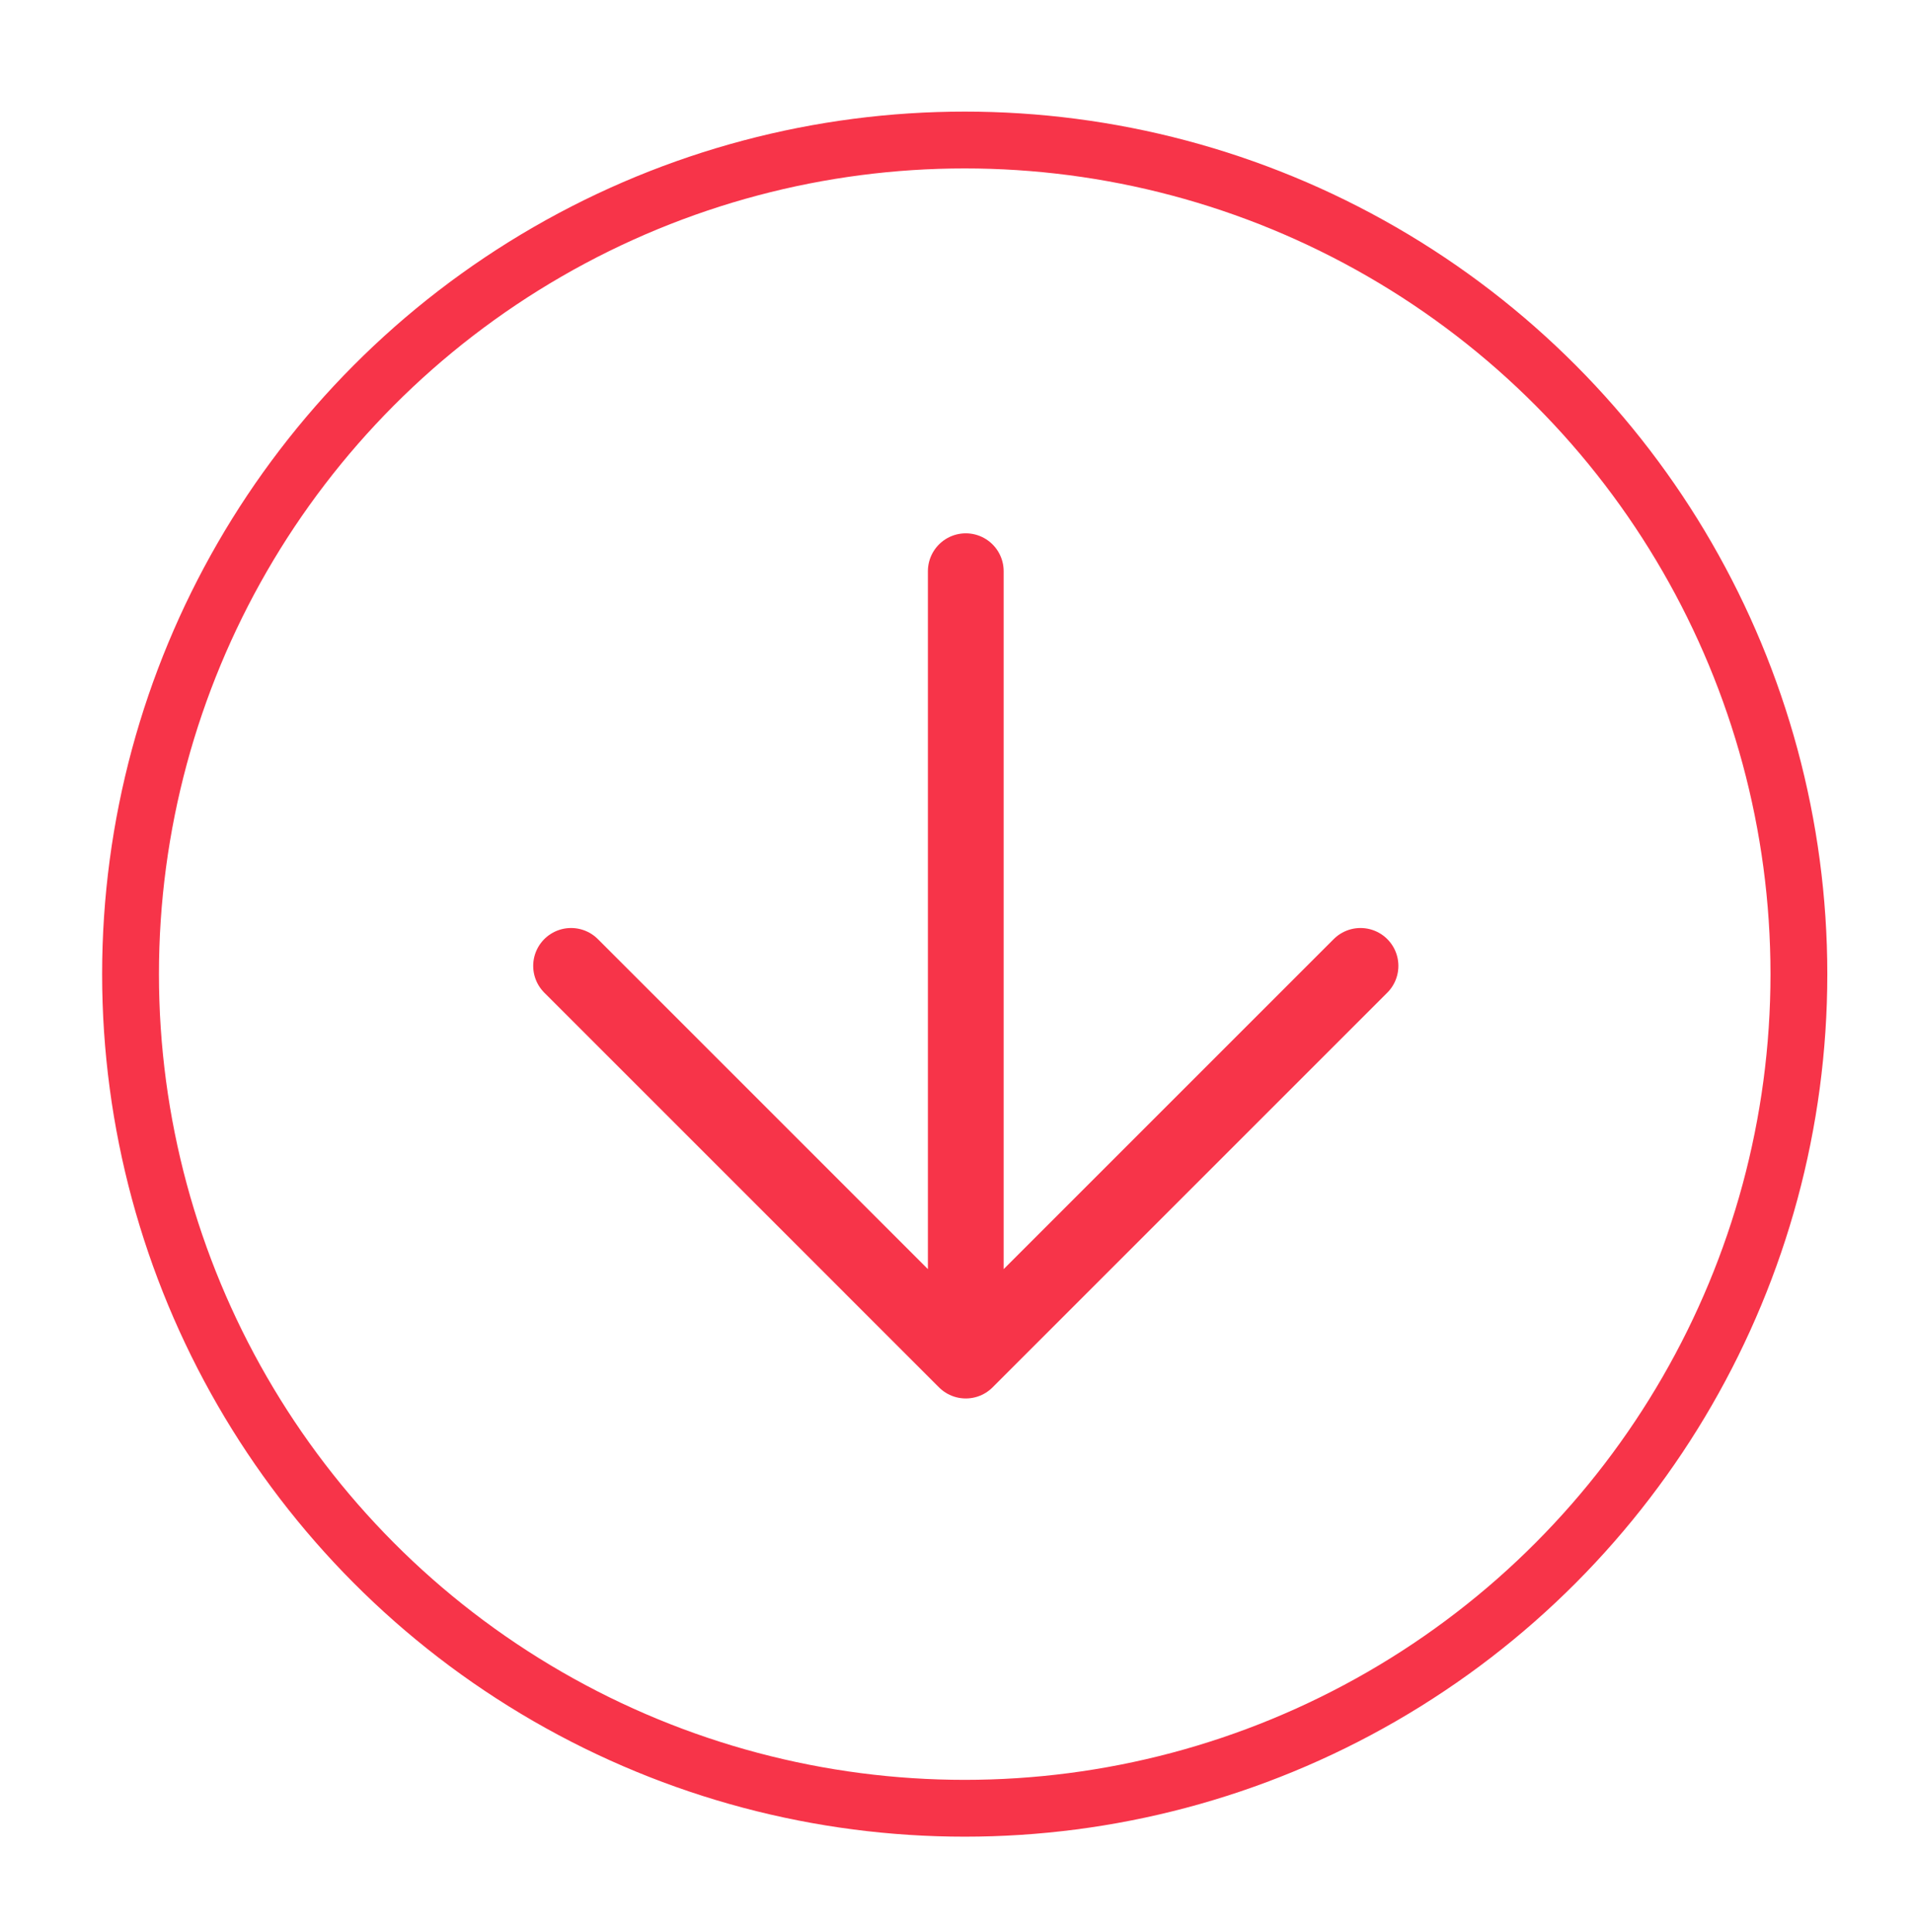
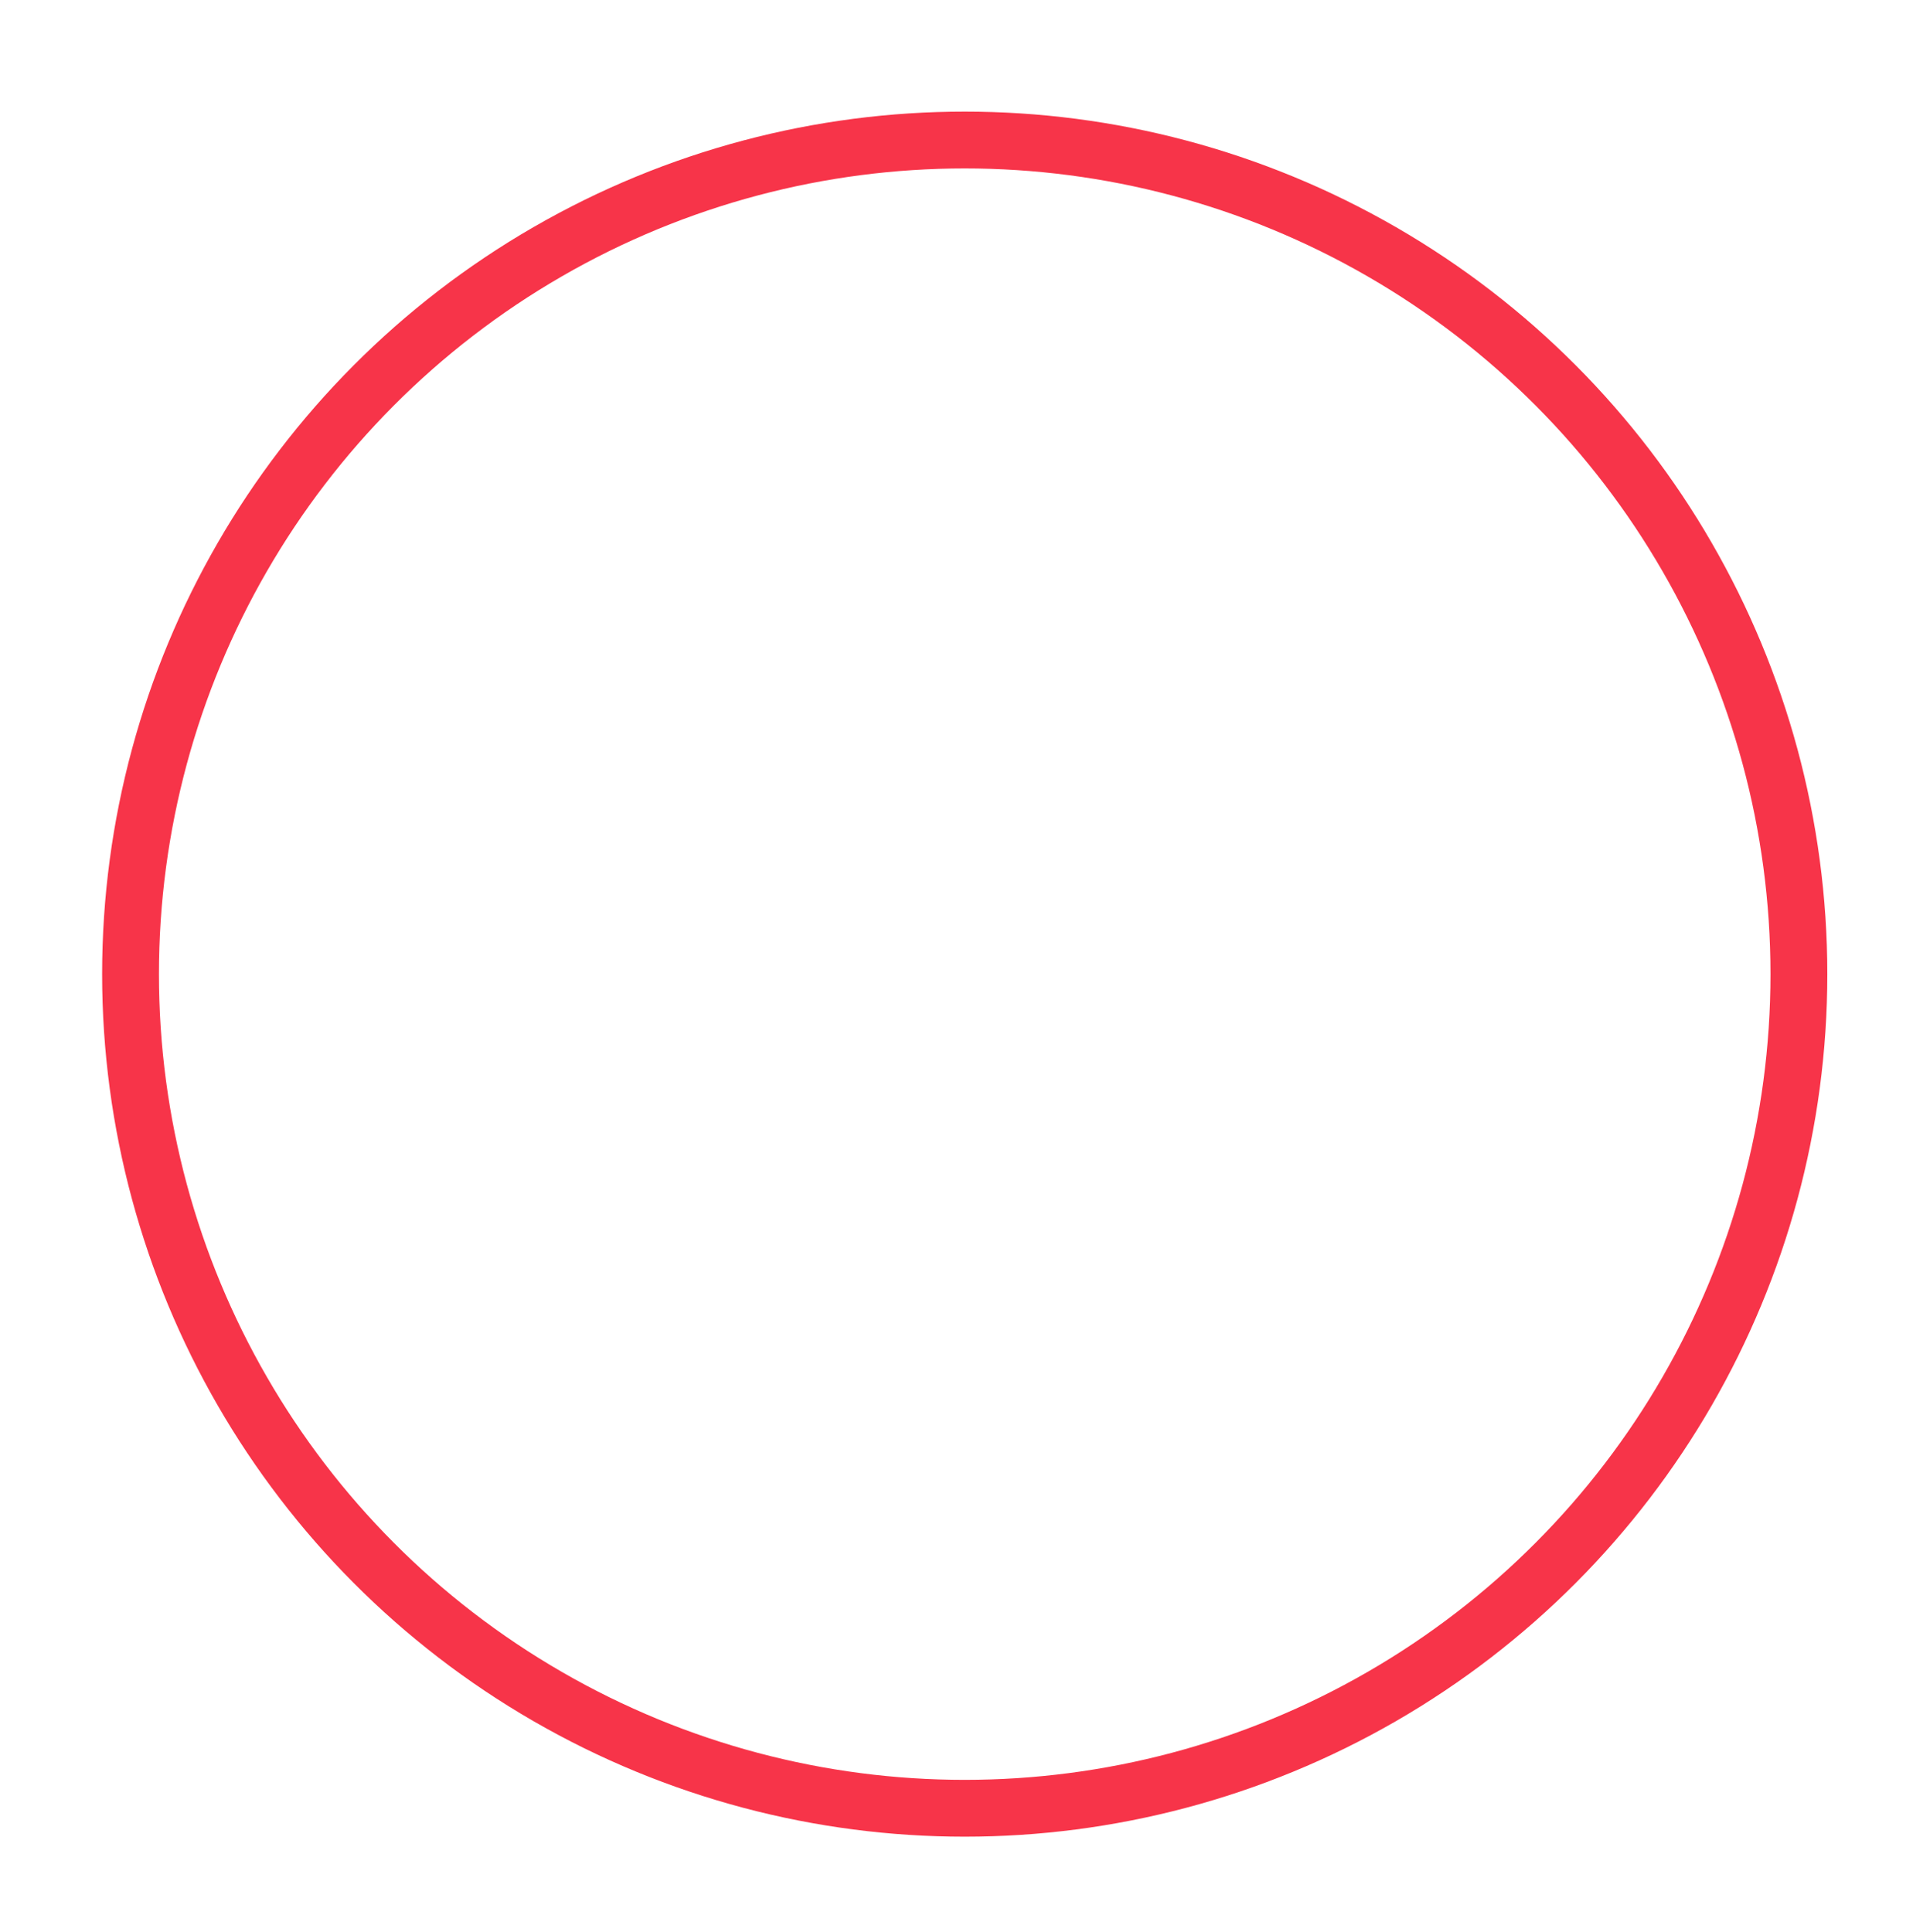
<svg xmlns="http://www.w3.org/2000/svg" width="101" height="102" viewBox="0 0 101 102" fill="none">
  <circle cx="50.934" cy="51.435" r="44.042" stroke="#F73449" stroke-width="3" />
-   <path d="M50.99 30.16V71.839M50.99 71.839L71.83 50.999M50.99 71.839L30.151 50.999" stroke="#F73449" stroke-width="4" stroke-linecap="round" stroke-linejoin="round" />
</svg>